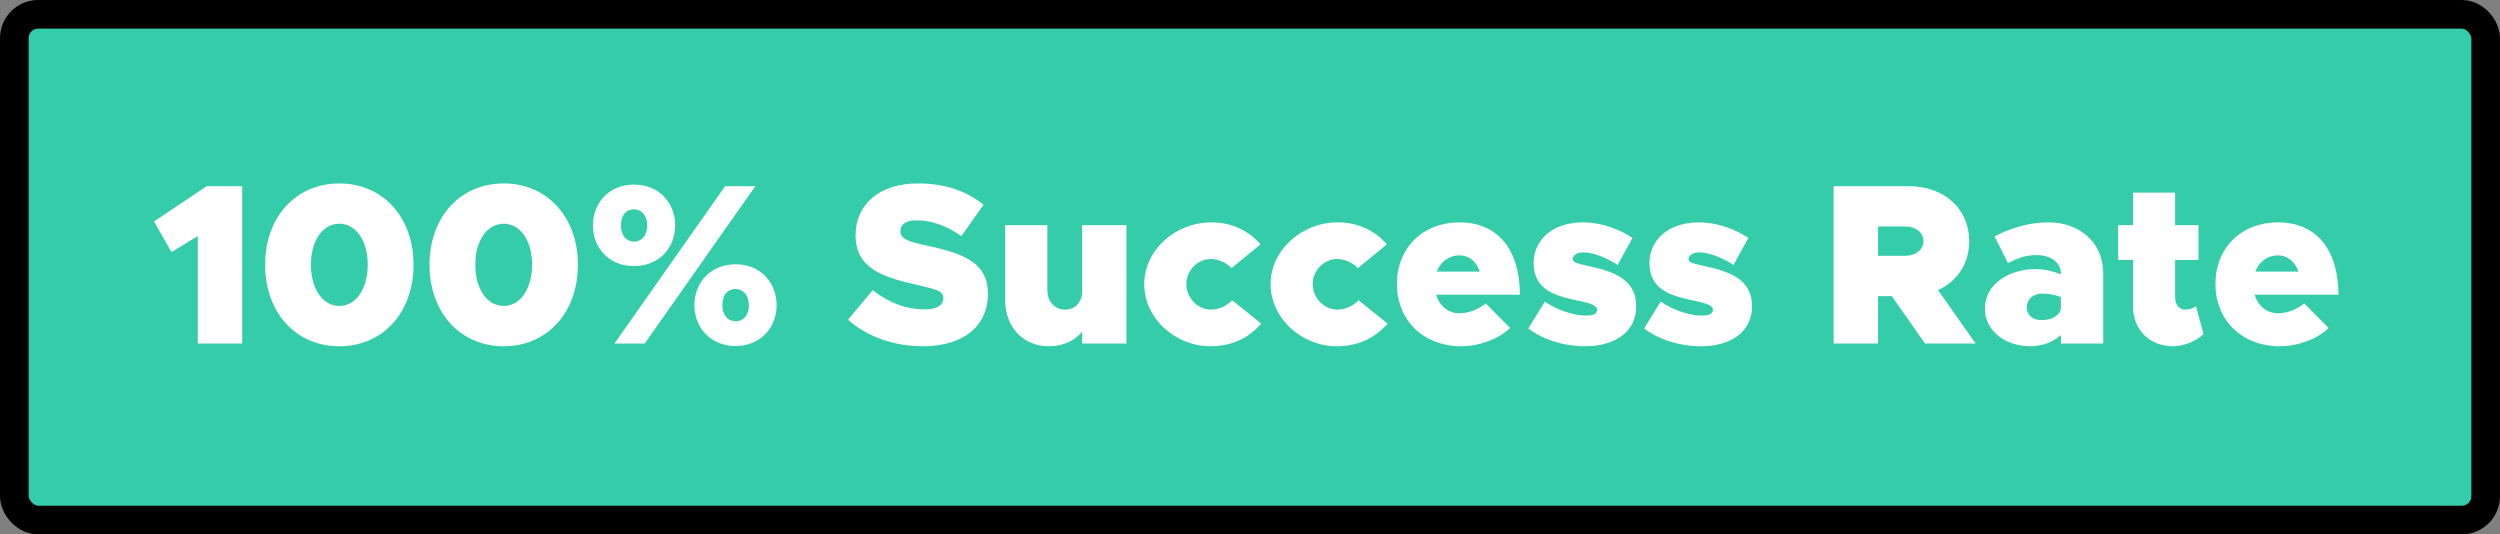
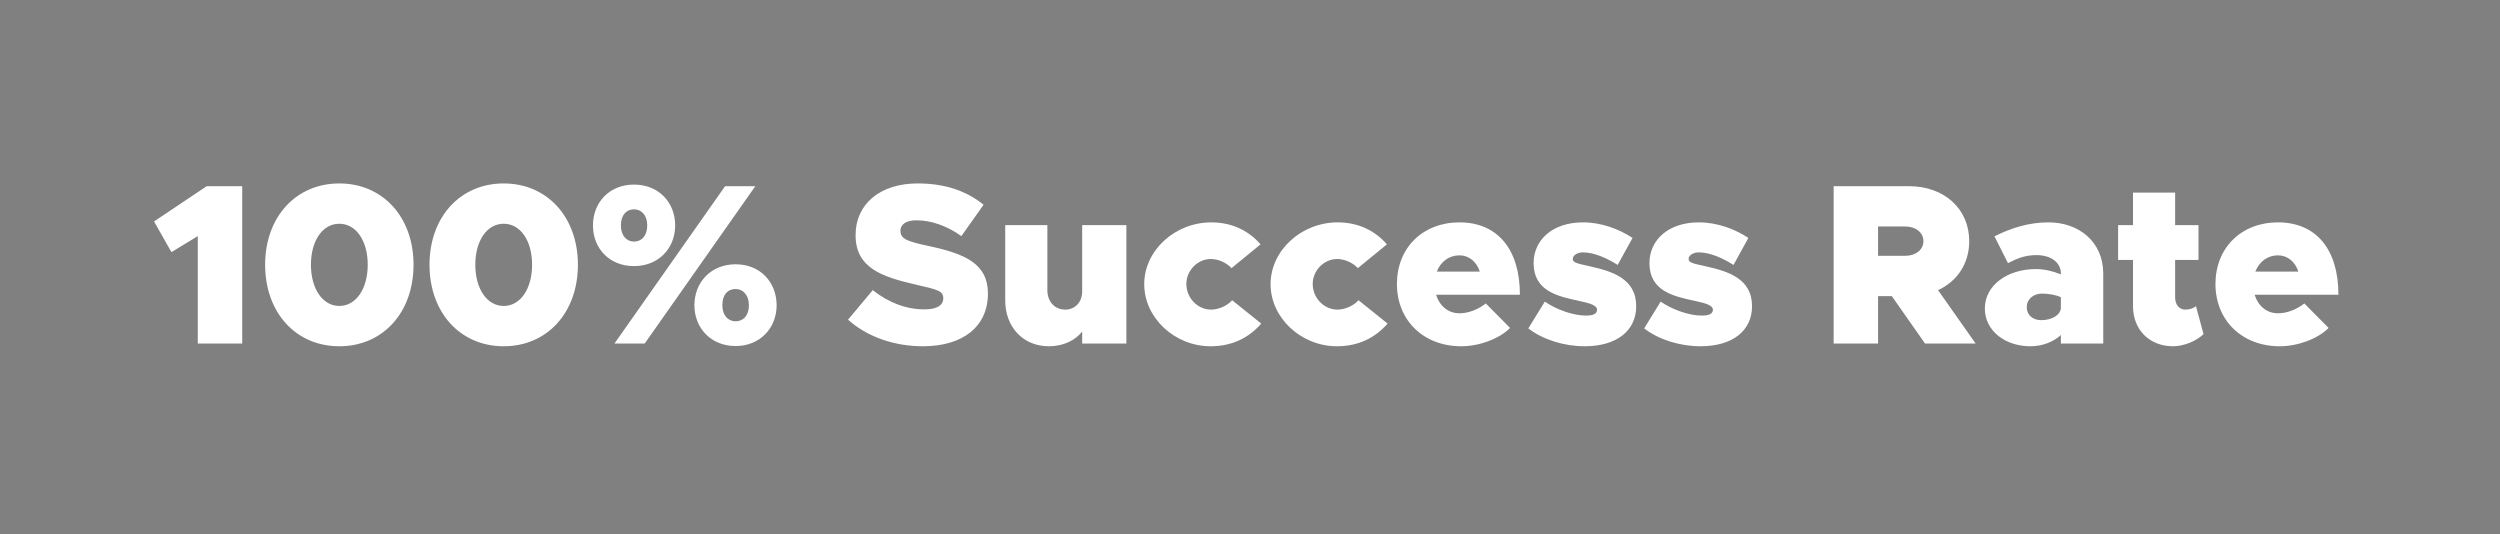
<svg xmlns="http://www.w3.org/2000/svg" width="131" height="28" viewBox="0 0 131 28" fill="none">
  <rect x="0" y="0" width="131" height="28" fill="#808080" stroke="none" />
-   <rect x="0.75" y="0.75" width="129.5" height="26.5" rx="1.25" fill="#34CCA9" />
  <path d="M10.364 18H12.692V9.756H10.832L8.072 11.604L8.984 13.212L10.364 12.372V18ZM17.781 18.144C20.061 18.144 21.669 16.38 21.669 13.872C21.669 11.376 20.061 9.612 17.781 9.612C15.501 9.612 13.893 11.376 13.893 13.872C13.893 16.38 15.501 18.144 17.781 18.144ZM17.781 16.032C16.905 16.032 16.293 15.132 16.293 13.872C16.293 12.612 16.905 11.724 17.781 11.724C18.657 11.724 19.269 12.612 19.269 13.872C19.269 15.132 18.657 16.032 17.781 16.032ZM26.394 18.144C28.674 18.144 30.282 16.38 30.282 13.872C30.282 11.376 28.674 9.612 26.394 9.612C24.114 9.612 22.506 11.376 22.506 13.872C22.506 16.38 24.114 18.144 26.394 18.144ZM26.394 16.032C25.518 16.032 24.906 15.132 24.906 13.872C24.906 12.612 25.518 11.724 26.394 11.724C27.27 11.724 27.882 12.612 27.882 13.872C27.882 15.132 27.27 16.032 26.394 16.032ZM33.219 13.944C34.503 13.944 35.379 13.02 35.379 11.808C35.379 10.632 34.539 9.672 33.219 9.672C31.911 9.672 31.071 10.632 31.071 11.808C31.071 13.02 31.935 13.944 33.219 13.944ZM32.199 18H33.783L39.579 9.756H37.995L32.199 18ZM33.219 12.66C32.835 12.66 32.535 12.348 32.535 11.808C32.535 11.268 32.823 10.968 33.219 10.968C33.615 10.968 33.915 11.28 33.915 11.808C33.915 12.36 33.615 12.66 33.219 12.66ZM38.547 18.132C39.819 18.132 40.695 17.196 40.695 15.996C40.695 14.808 39.855 13.848 38.547 13.848C37.263 13.848 36.387 14.784 36.387 15.996C36.387 17.172 37.239 18.132 38.547 18.132ZM38.547 16.836C38.151 16.836 37.851 16.524 37.851 15.996C37.851 15.432 38.139 15.144 38.547 15.144C38.931 15.144 39.243 15.456 39.243 15.996C39.243 16.536 38.943 16.836 38.547 16.836ZM48.372 18.144C50.436 18.144 51.768 17.124 51.768 15.384C51.768 13.812 50.568 13.296 48.648 12.888C47.472 12.636 47.184 12.504 47.184 12.084C47.184 11.772 47.46 11.544 48.024 11.544C48.768 11.544 49.608 11.82 50.376 12.372L51.54 10.728C50.628 9.996 49.512 9.612 48.084 9.612C46.128 9.612 44.832 10.68 44.832 12.324C44.832 14.04 46.212 14.508 48 14.916C49.14 15.18 49.428 15.24 49.428 15.636C49.428 15.996 49.092 16.212 48.456 16.212C47.484 16.212 46.572 15.864 45.732 15.204L44.436 16.752C45.48 17.676 46.884 18.144 48.372 18.144ZM56.706 11.796V15.276C56.706 15.828 56.334 16.224 55.818 16.224C55.266 16.224 54.882 15.804 54.882 15.204V11.796H52.674V15.744C52.674 17.148 53.622 18.144 54.954 18.144C55.698 18.144 56.322 17.856 56.706 17.376V18H59.022V11.796H56.706ZM63.437 18.144C64.589 18.144 65.465 17.676 66.089 16.956L64.565 15.732C64.313 16.02 63.857 16.224 63.461 16.224C62.753 16.224 62.165 15.612 62.165 14.88C62.165 14.172 62.753 13.572 63.449 13.572C63.845 13.572 64.289 13.776 64.529 14.052L66.053 12.804C65.453 12.108 64.577 11.652 63.473 11.652C61.565 11.652 59.957 13.128 59.957 14.892C59.957 16.656 61.553 18.144 63.437 18.144ZM70.058 18.144C71.21 18.144 72.086 17.676 72.71 16.956L71.186 15.732C70.934 16.02 70.478 16.224 70.082 16.224C69.374 16.224 68.786 15.612 68.786 14.88C68.786 14.172 69.374 13.572 70.07 13.572C70.466 13.572 70.91 13.776 71.15 14.052L72.674 12.804C72.074 12.108 71.198 11.652 70.094 11.652C68.186 11.652 66.578 13.128 66.578 14.892C66.578 16.656 68.174 18.144 70.058 18.144ZM76.475 16.416C75.887 16.416 75.431 16.032 75.251 15.444H79.643C79.643 13.056 78.467 11.652 76.475 11.652C74.555 11.652 73.199 12.984 73.199 14.88C73.199 16.788 74.591 18.144 76.571 18.144C77.519 18.144 78.575 17.748 79.127 17.184L77.855 15.9C77.447 16.224 76.943 16.416 76.475 16.416ZM76.475 13.38C76.979 13.38 77.375 13.716 77.543 14.232H75.287C75.491 13.716 75.923 13.38 76.475 13.38ZM83.037 18.144C84.717 18.144 85.737 17.328 85.737 16.044C85.737 14.58 84.441 14.208 83.313 13.956C82.689 13.812 82.413 13.776 82.413 13.572C82.413 13.392 82.629 13.224 82.953 13.224C83.541 13.224 84.249 13.548 84.765 13.884L85.545 12.468C84.837 12 83.913 11.652 82.953 11.652C81.333 11.652 80.361 12.588 80.361 13.788C80.361 15.252 81.621 15.528 82.749 15.768C83.325 15.888 83.685 16.008 83.685 16.224C83.685 16.428 83.529 16.536 83.097 16.536C82.437 16.536 81.549 16.224 80.949 15.804L80.085 17.208C80.841 17.796 81.957 18.144 83.037 18.144ZM89.107 18.144C90.787 18.144 91.807 17.328 91.807 16.044C91.807 14.58 90.511 14.208 89.383 13.956C88.759 13.812 88.483 13.776 88.483 13.572C88.483 13.392 88.699 13.224 89.023 13.224C89.611 13.224 90.319 13.548 90.835 13.884L91.615 12.468C90.907 12 89.983 11.652 89.023 11.652C87.403 11.652 86.431 12.588 86.431 13.788C86.431 15.252 87.691 15.528 88.819 15.768C89.395 15.888 89.755 16.008 89.755 16.224C89.755 16.428 89.599 16.536 89.167 16.536C88.507 16.536 87.619 16.224 87.019 15.804L86.155 17.208C86.911 17.796 88.027 18.144 89.107 18.144ZM103.523 18L101.555 15.204C102.563 14.736 103.187 13.812 103.187 12.636C103.187 10.944 101.879 9.756 100.031 9.756H96.083V18H98.411V15.516H99.131L100.871 18H103.523ZM98.411 11.868H99.839C100.391 11.868 100.787 12.192 100.787 12.636C100.787 13.08 100.391 13.404 99.839 13.404H98.411V11.868ZM107.342 11.652C106.298 11.652 105.374 11.952 104.51 12.384L105.218 13.788C105.734 13.524 106.13 13.368 106.718 13.368C107.438 13.368 107.99 13.728 107.99 14.34V14.376C107.546 14.196 107.09 14.1 106.682 14.1C105.182 14.1 104.006 14.952 104.006 16.164C104.006 17.328 105.062 18.144 106.394 18.144C106.982 18.144 107.57 17.94 107.99 17.556V18H110.21V14.34C110.21 12.648 108.914 11.652 107.342 11.652ZM106.958 16.776C106.514 16.776 106.202 16.5 106.202 16.104C106.202 15.684 106.538 15.384 107.006 15.384C107.366 15.384 107.774 15.468 107.99 15.576V16.164C107.942 16.524 107.51 16.776 106.958 16.776ZM115.069 16.044C114.949 16.152 114.721 16.224 114.505 16.224C114.193 16.224 113.977 15.96 113.977 15.588V13.62H115.201V11.796H113.977V10.092H111.769V11.796H110.989V13.62H111.769V16.044C111.769 17.28 112.633 18.144 113.869 18.144C114.421 18.144 115.081 17.88 115.465 17.508L115.069 16.044ZM119.366 16.416C118.778 16.416 118.322 16.032 118.142 15.444H122.534C122.534 13.056 121.358 11.652 119.366 11.652C117.446 11.652 116.09 12.984 116.09 14.88C116.09 16.788 117.482 18.144 119.462 18.144C120.41 18.144 121.466 17.748 122.018 17.184L120.746 15.9C120.338 16.224 119.834 16.416 119.366 16.416ZM119.366 13.38C119.87 13.38 120.266 13.716 120.434 14.232H118.178C118.382 13.716 118.814 13.38 119.366 13.38Z" fill="white" />
-   <rect x="0.75" y="0.75" width="129.5" height="26.5" rx="1.25" stroke="black" stroke-width="1.5" />
</svg>